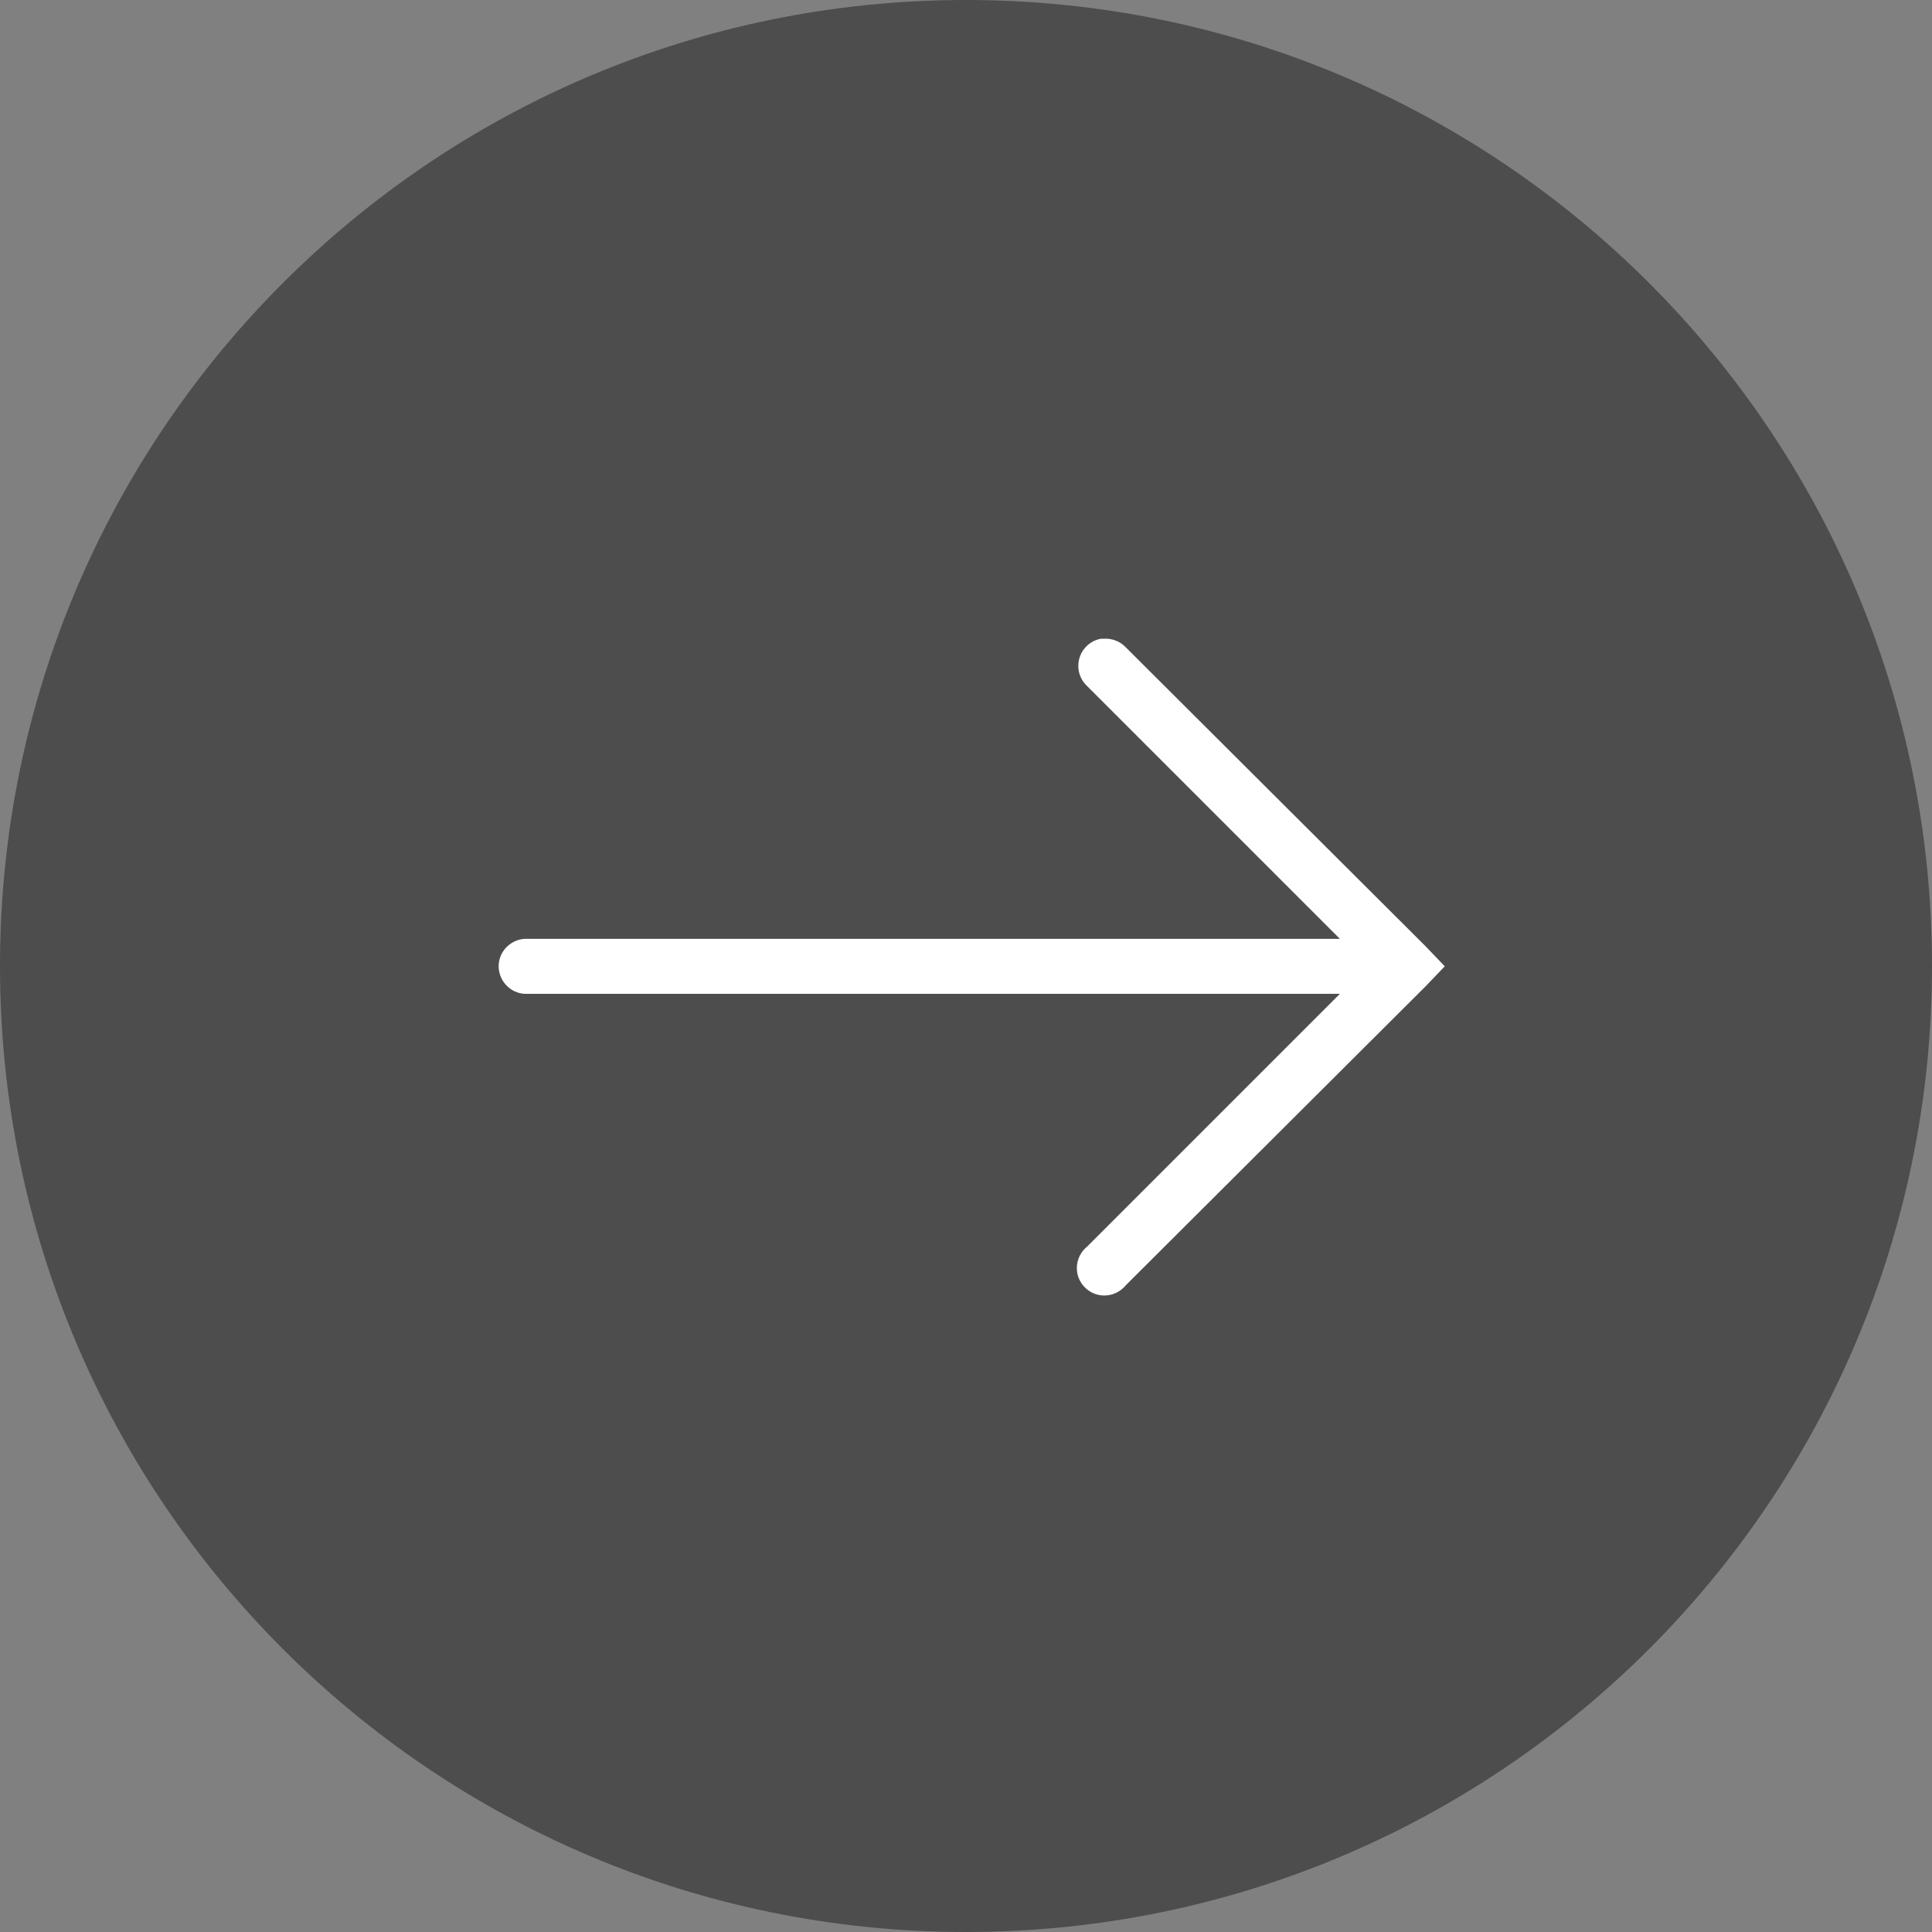
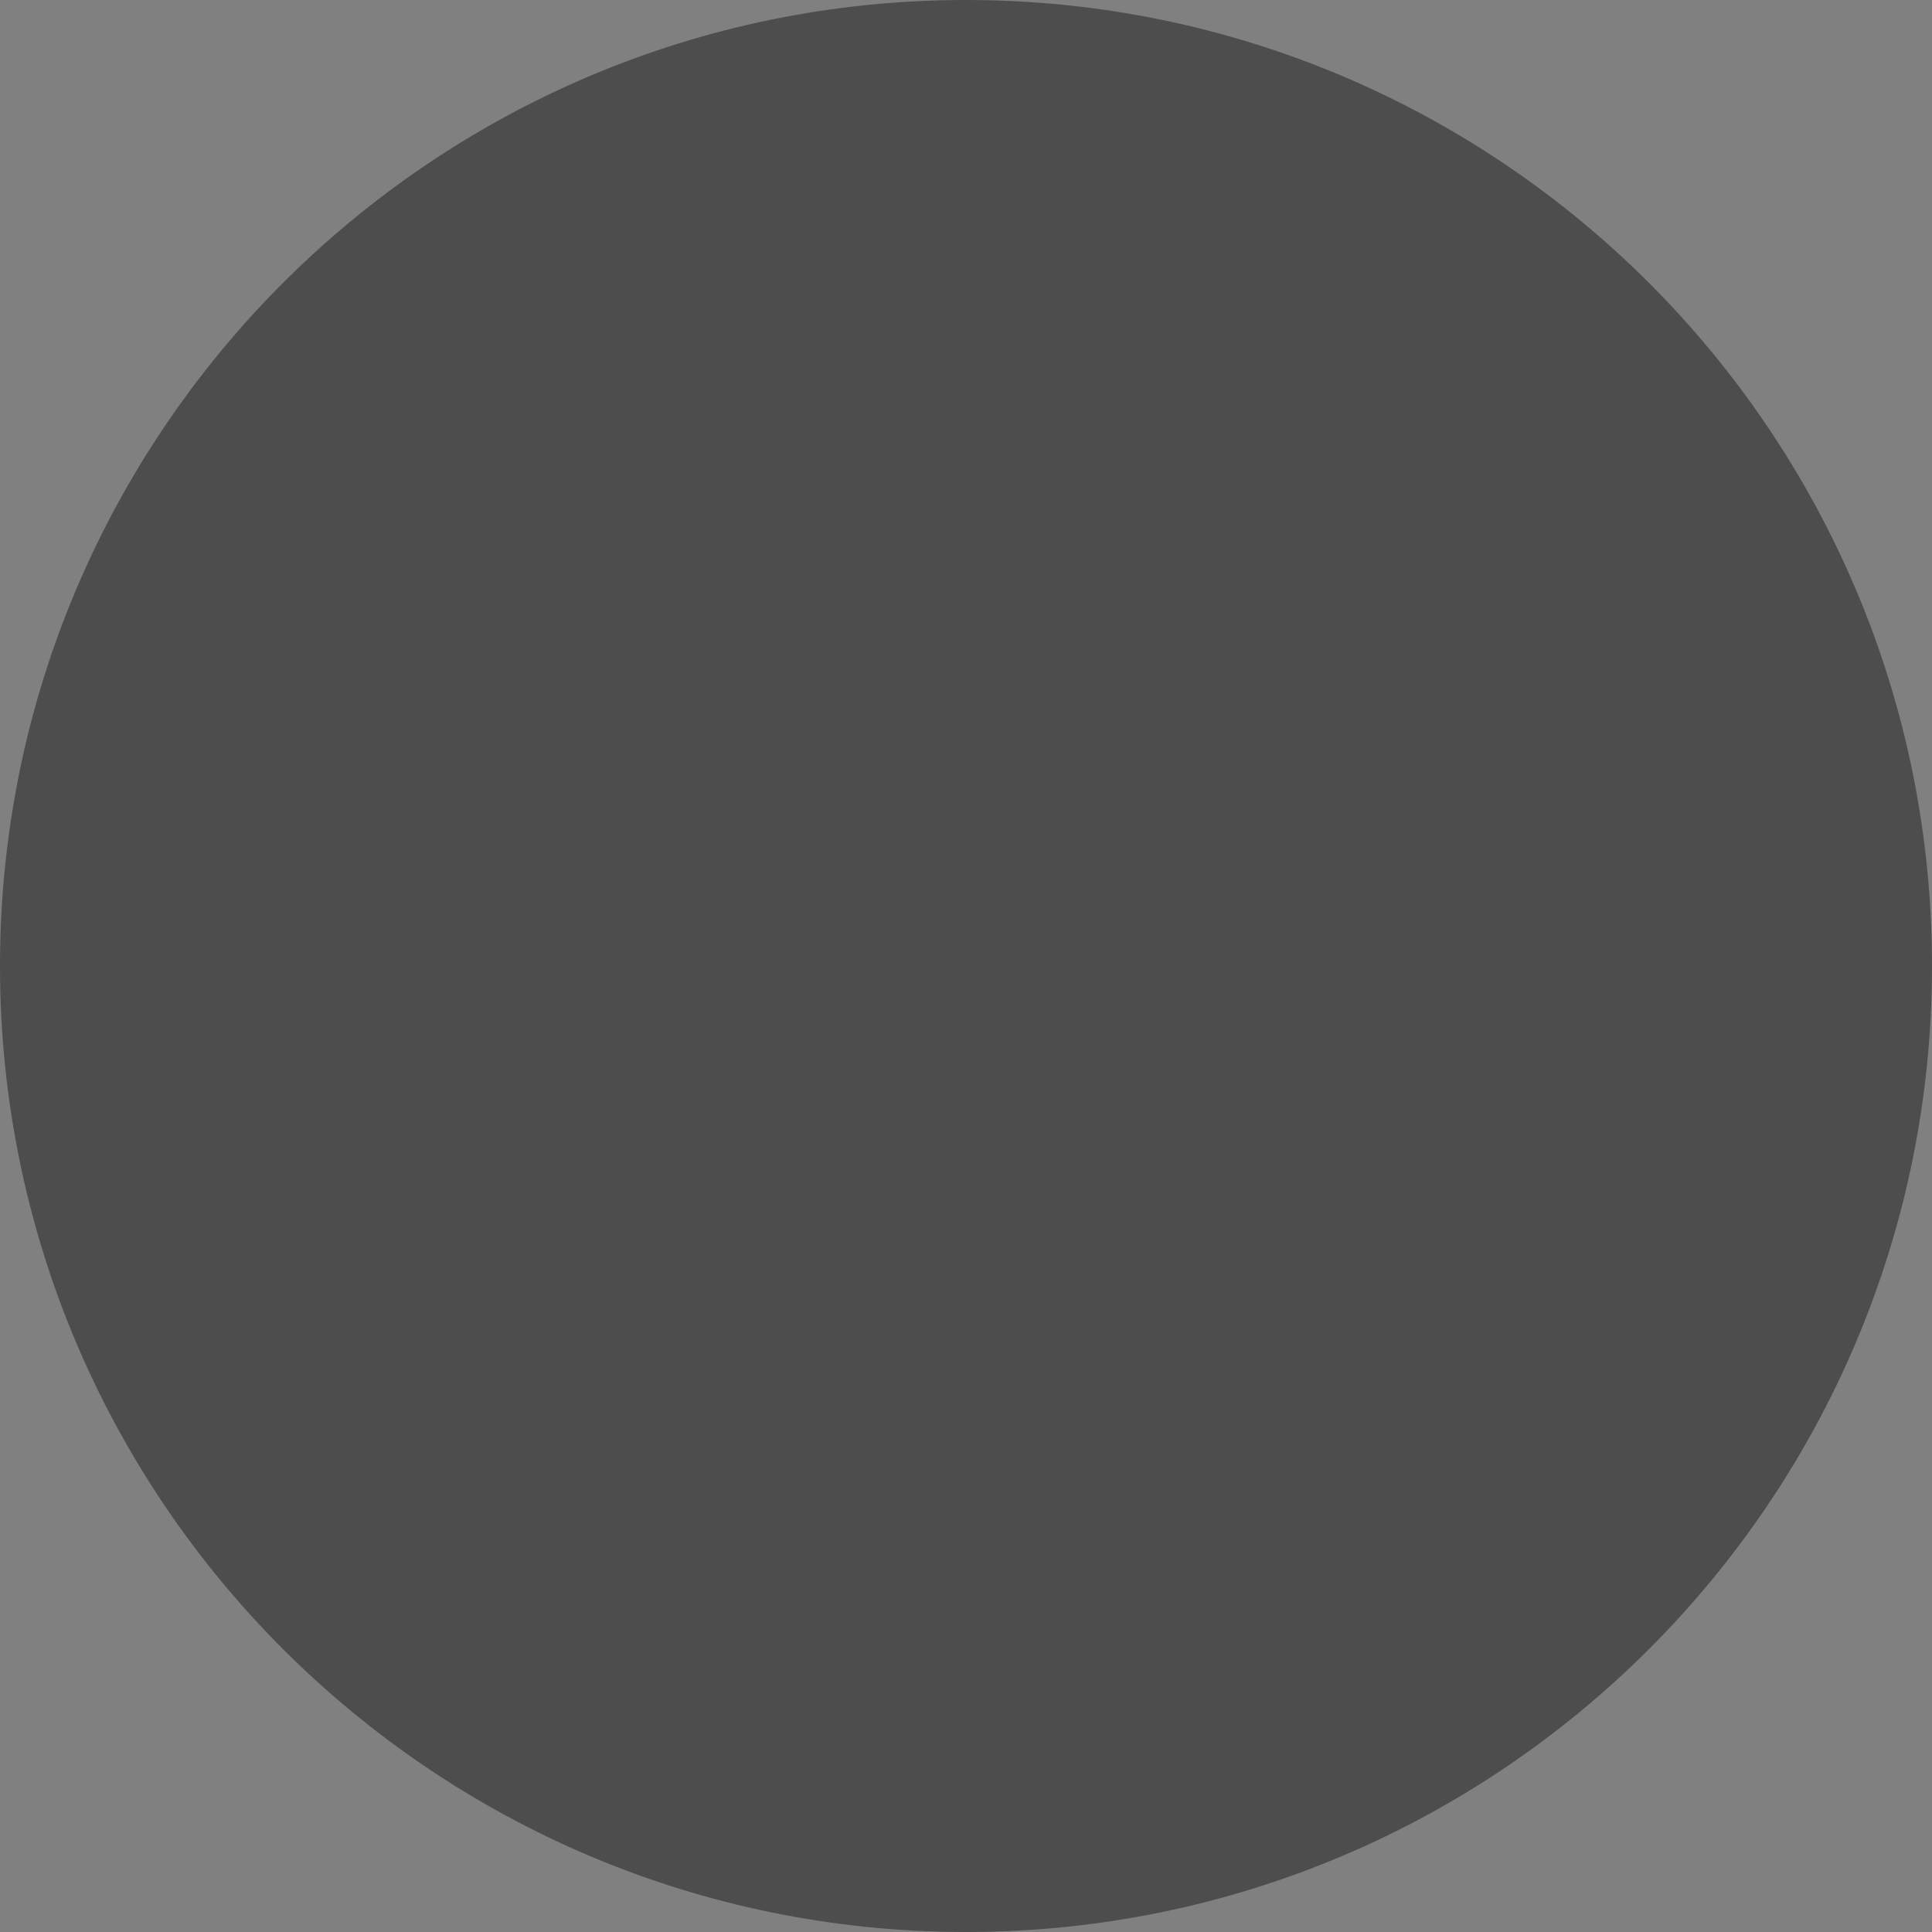
<svg xmlns="http://www.w3.org/2000/svg" width="100pt" height="100pt" viewBox="0 0 100 100" version="1.1">
  <rect x="0" y="0" width="100" height="100" fill="#808080" stroke="none" />
  <g id="surface306100">
-     <path style=" stroke:none;fill-rule:nonzero;fill:rgb(0%,0%,0%);fill-opacity:0.4;" d="M 50 100 C 22.387 100 0 77.613 0 50 C 0 22.387 22.387 0 50 0 C 77.613 0 100 22.387 100 50 C 100 77.613 77.613 100 50 100 Z M 50 100 " />
-     <path style=" stroke:none;fill-rule:nonzero;fill:rgb(100%,100%,100%);fill-opacity:1;" d="M 56.98 33.062 C 56.449 33.16 56.02 33.547 55.871 34.066 C 55.719 34.59 55.875 35.145 56.27 35.512 L 69.352 48.594 L 27.305 48.594 C 27.258 48.594 27.215 48.594 27.172 48.594 C 26.387 48.633 25.773 49.301 25.812 50.082 C 25.852 50.867 26.52 51.48 27.305 51.441 L 69.352 51.441 L 56.27 64.523 C 55.848 64.867 55.652 65.418 55.773 65.953 C 55.898 66.48 56.312 66.898 56.844 67.02 C 57.375 67.141 57.926 66.945 58.273 66.523 L 73.801 51.039 L 74.781 50.016 L 73.801 48.992 L 58.273 33.508 C 57.977 33.191 57.551 33.031 57.117 33.062 C 57.07 33.062 57.027 33.062 56.98 33.062 Z M 56.98 33.062 " />
+     <path style=" stroke:none;fill-rule:nonzero;fill:rgb(0%,0%,0%);fill-opacity:0.4;" d="M 50 100 C 22.387 100 0 77.613 0 50 C 0 22.387 22.387 0 50 0 C 77.613 0 100 22.387 100 50 C 100 77.613 77.613 100 50 100 M 50 100 " />
  </g>
</svg>